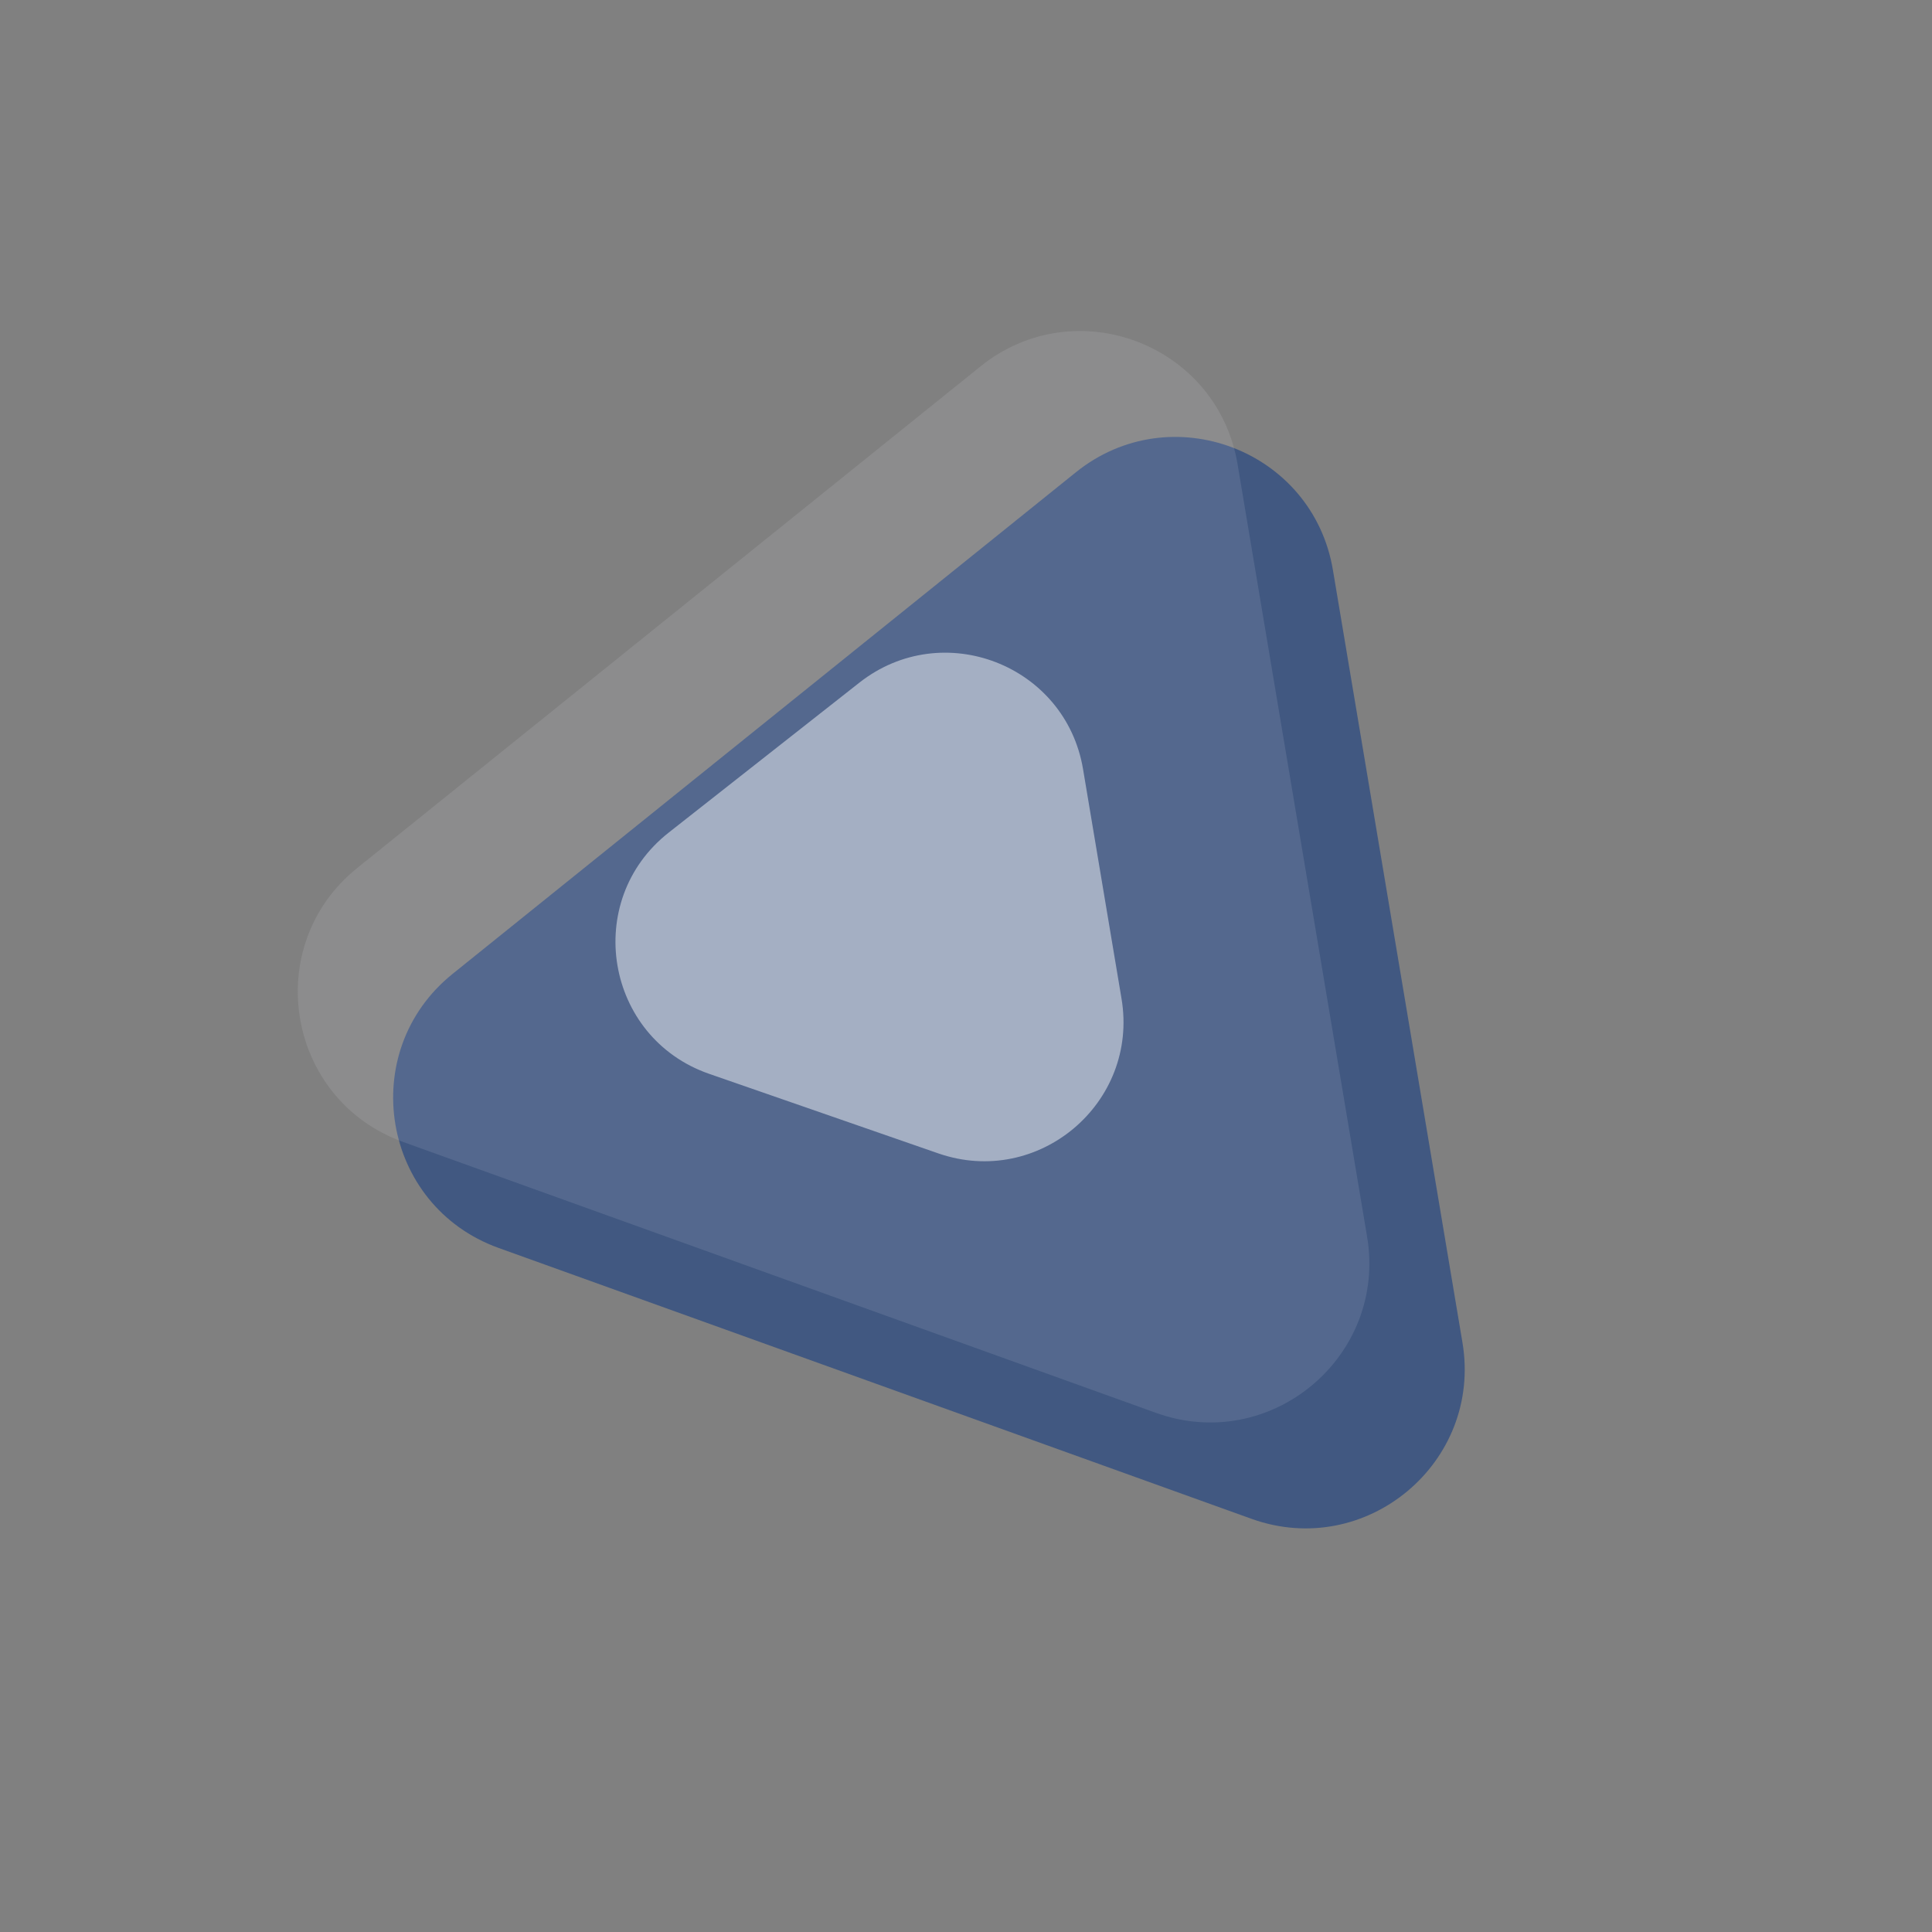
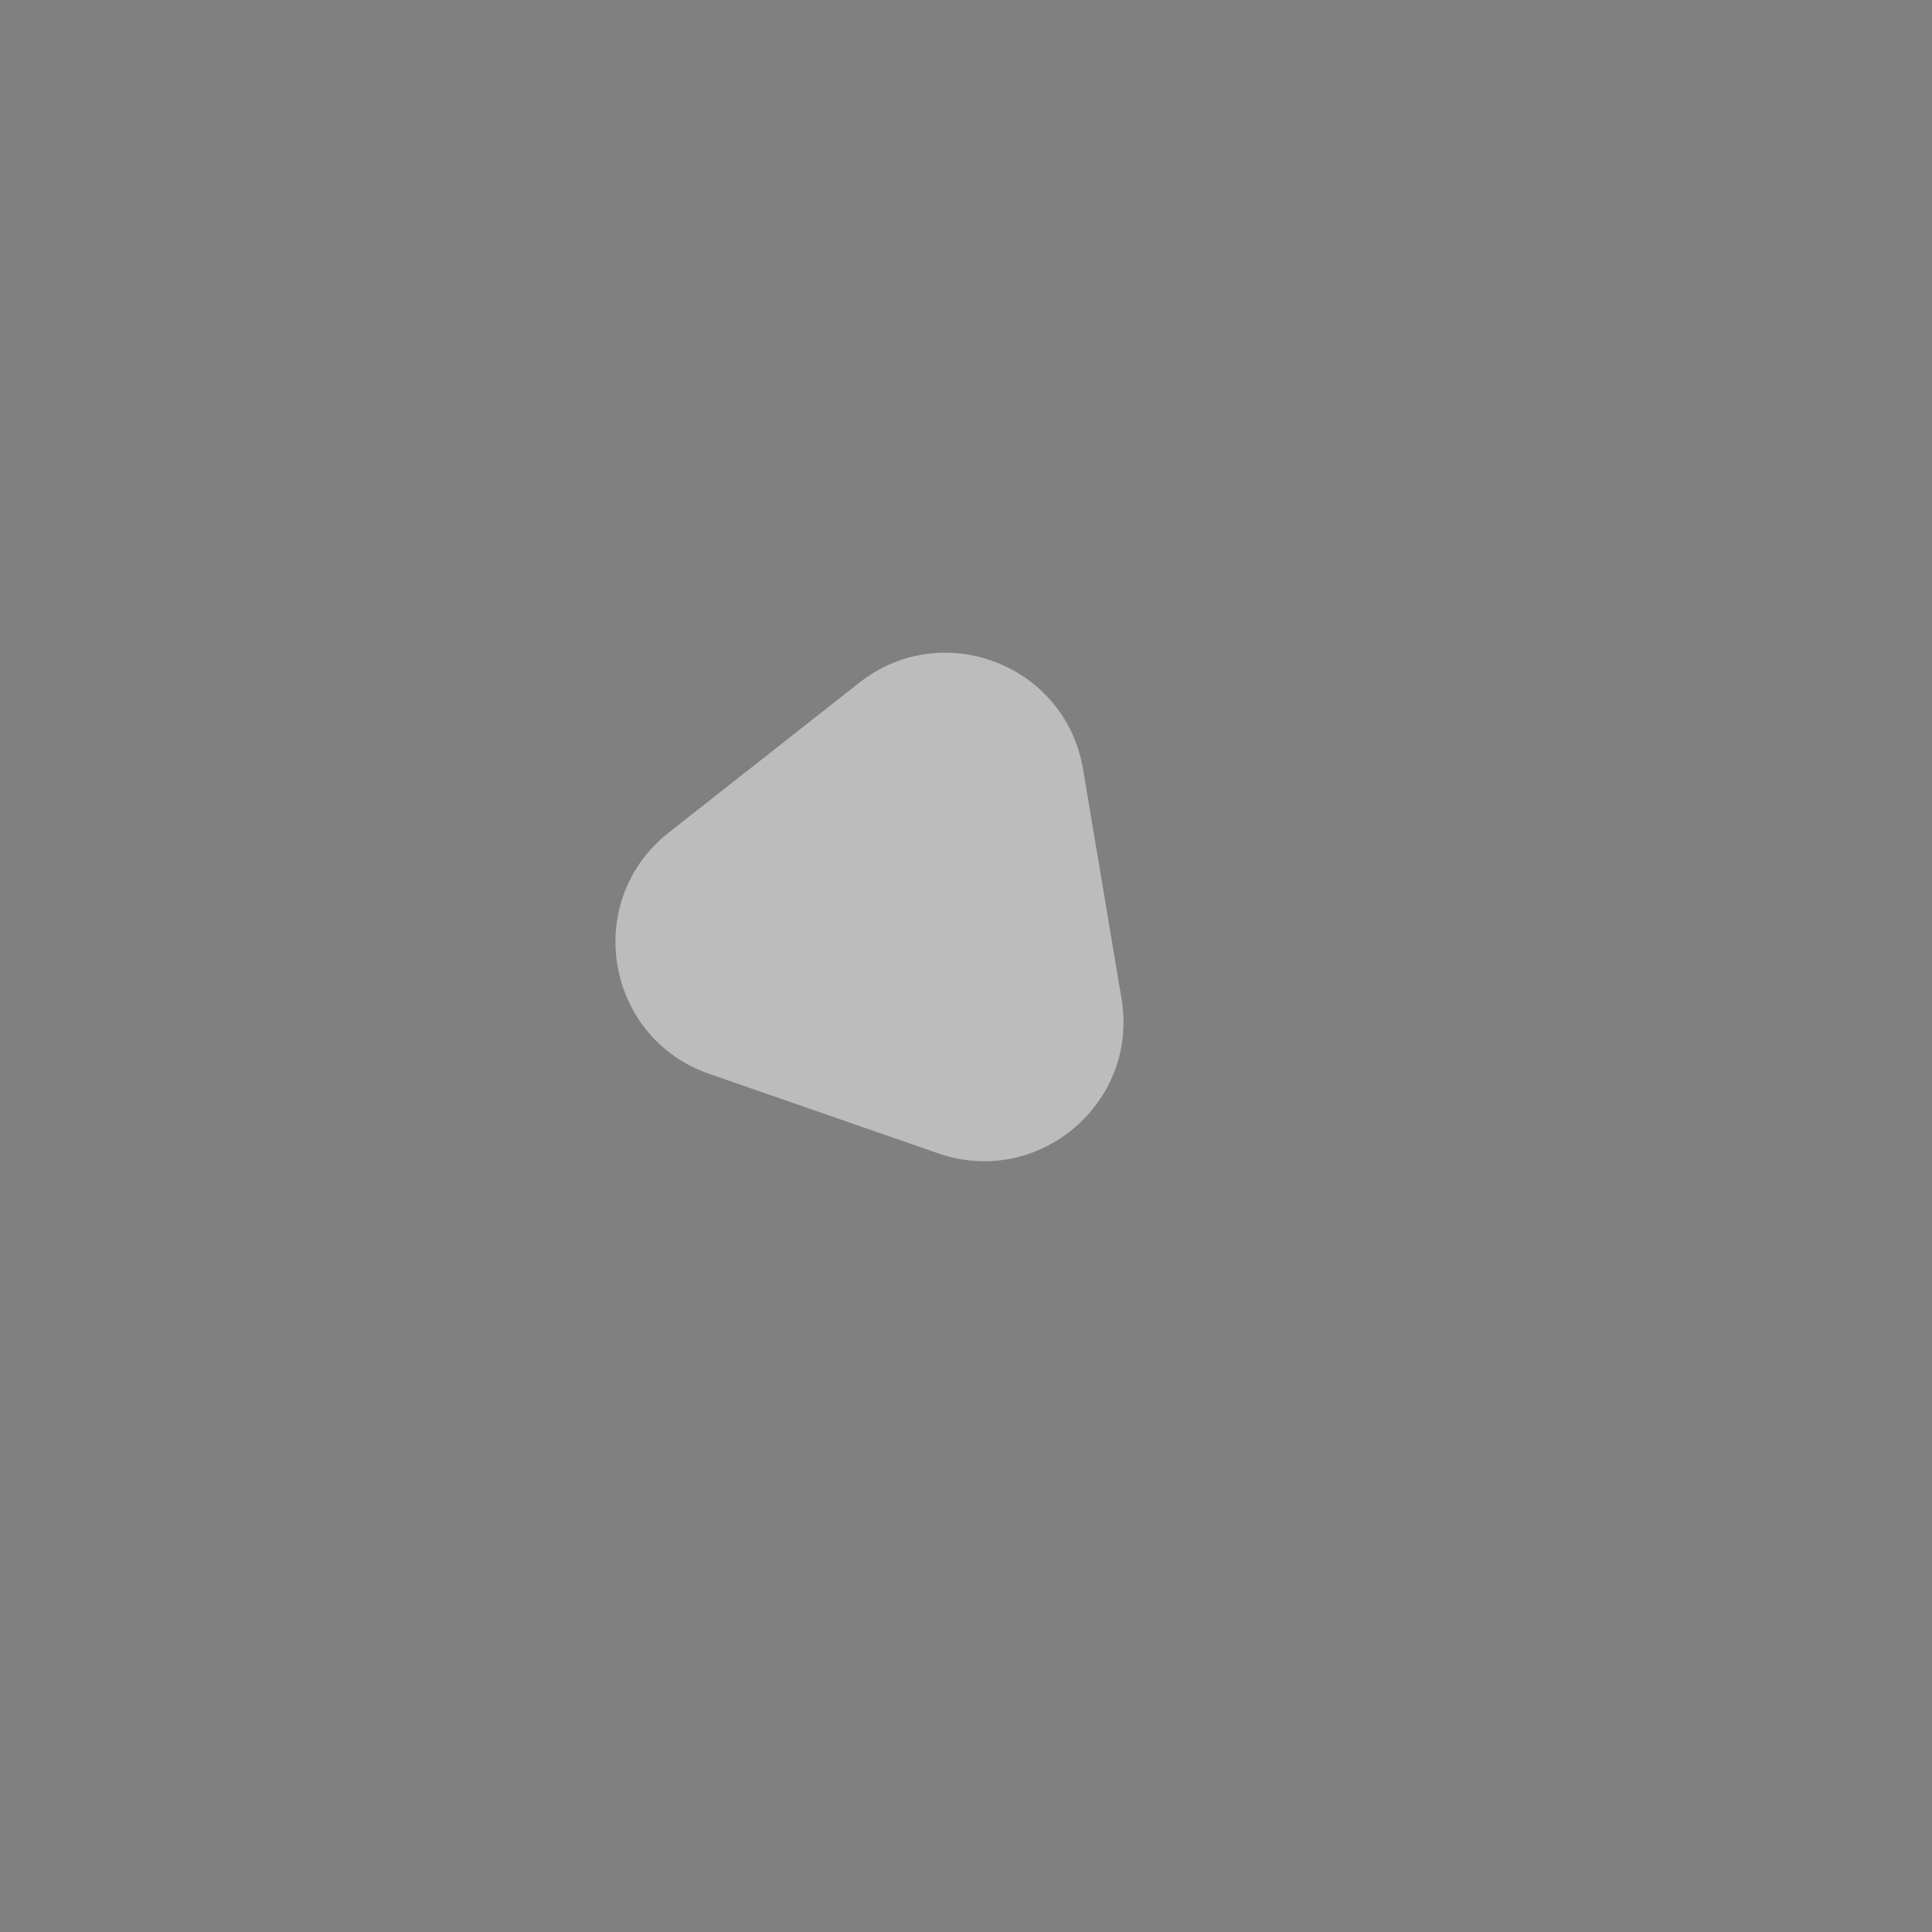
<svg xmlns="http://www.w3.org/2000/svg" width="97" height="97" viewBox="0 0 97 97" fill="none">
  <rect x="0" y="0" width="97" height="97" fill="#808080" stroke="none" />
-   <path d="M25.033 62.655C19.157 60.541 17.861 52.81 22.725 48.895L54.017 23.712C58.781 19.878 65.911 22.59 66.922 28.621L73.425 67.403C74.436 73.434 68.581 78.324 62.827 76.253L25.033 62.655Z" fill="#1F4281" fill-opacity="0.65" />
-   <path d="M20.245 57.337C14.369 55.223 13.072 47.492 17.937 43.577L49.228 18.395C53.993 14.56 61.123 17.273 62.134 23.304L68.637 62.085C69.648 68.116 63.793 73.006 58.039 70.936L20.245 57.337Z" fill="#EDF1F8" fill-opacity="0.11" />
  <path d="M35.607 53.915C30.378 52.1 29.225 45.221 33.576 41.8L43.146 34.274C47.325 30.988 53.498 33.376 54.377 38.619L56.308 50.137C57.188 55.38 52.132 59.651 47.109 57.908L35.607 53.915Z" fill="white" fill-opacity="0.47" />
</svg>